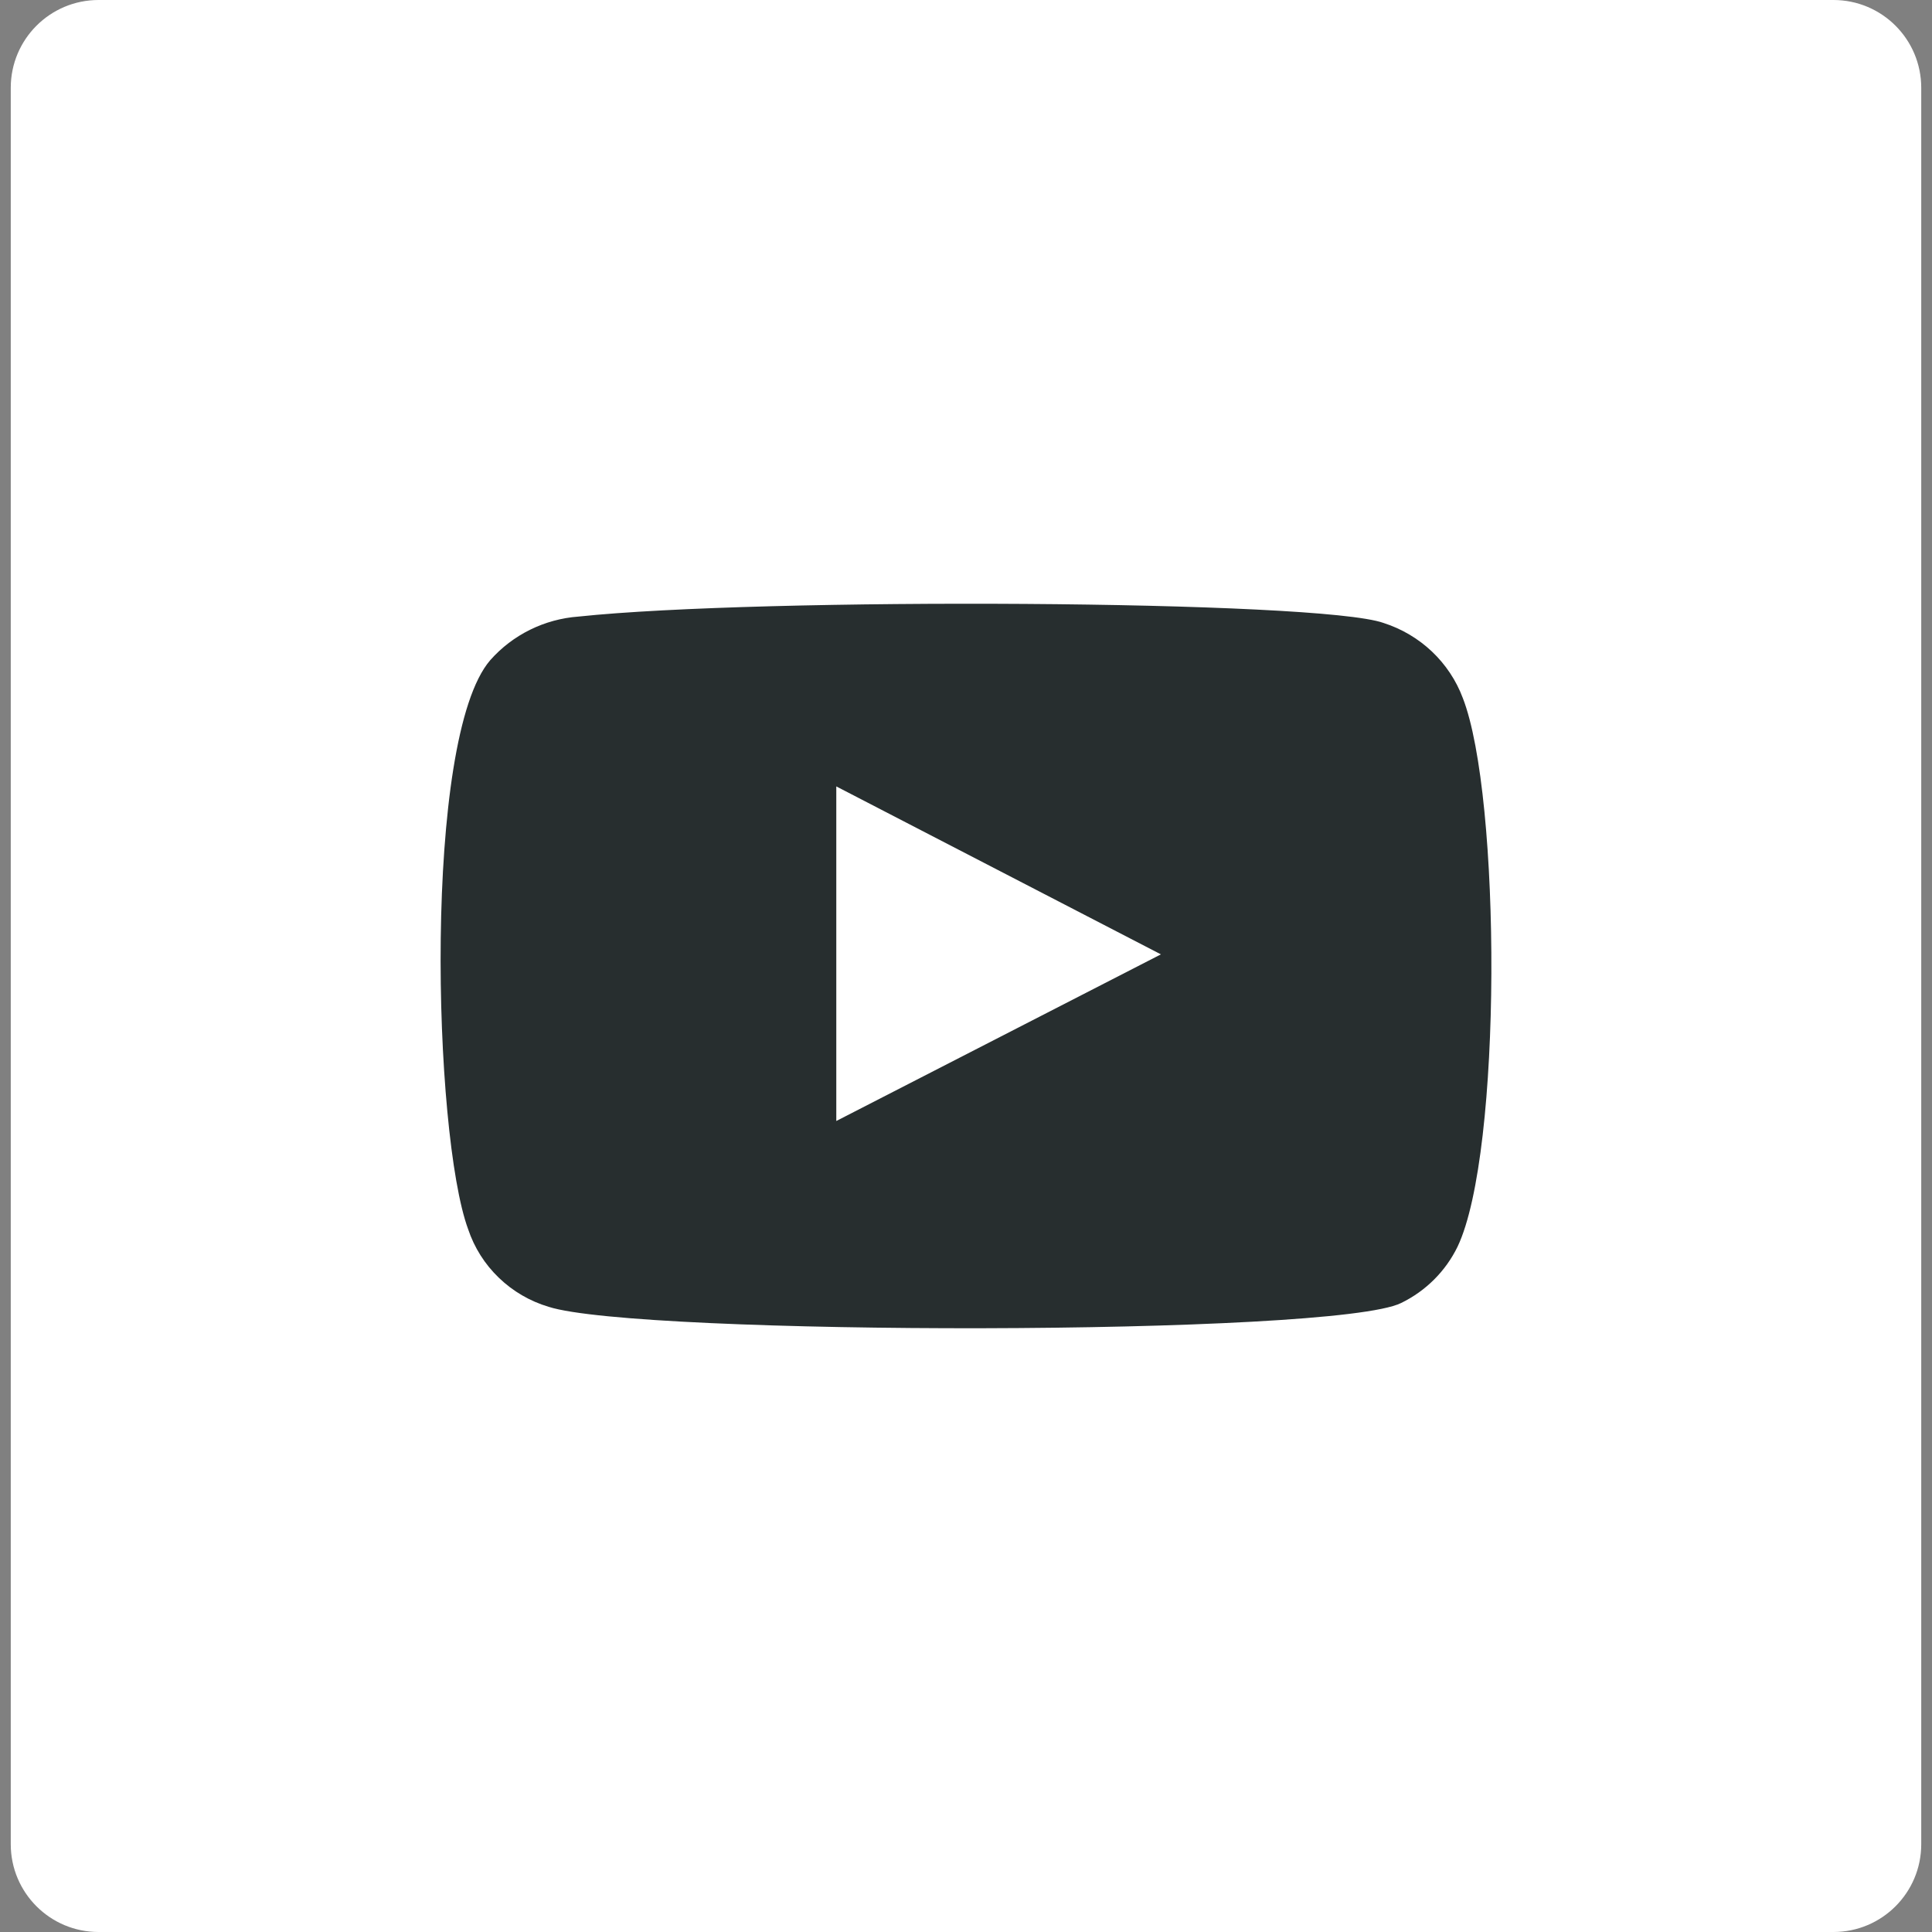
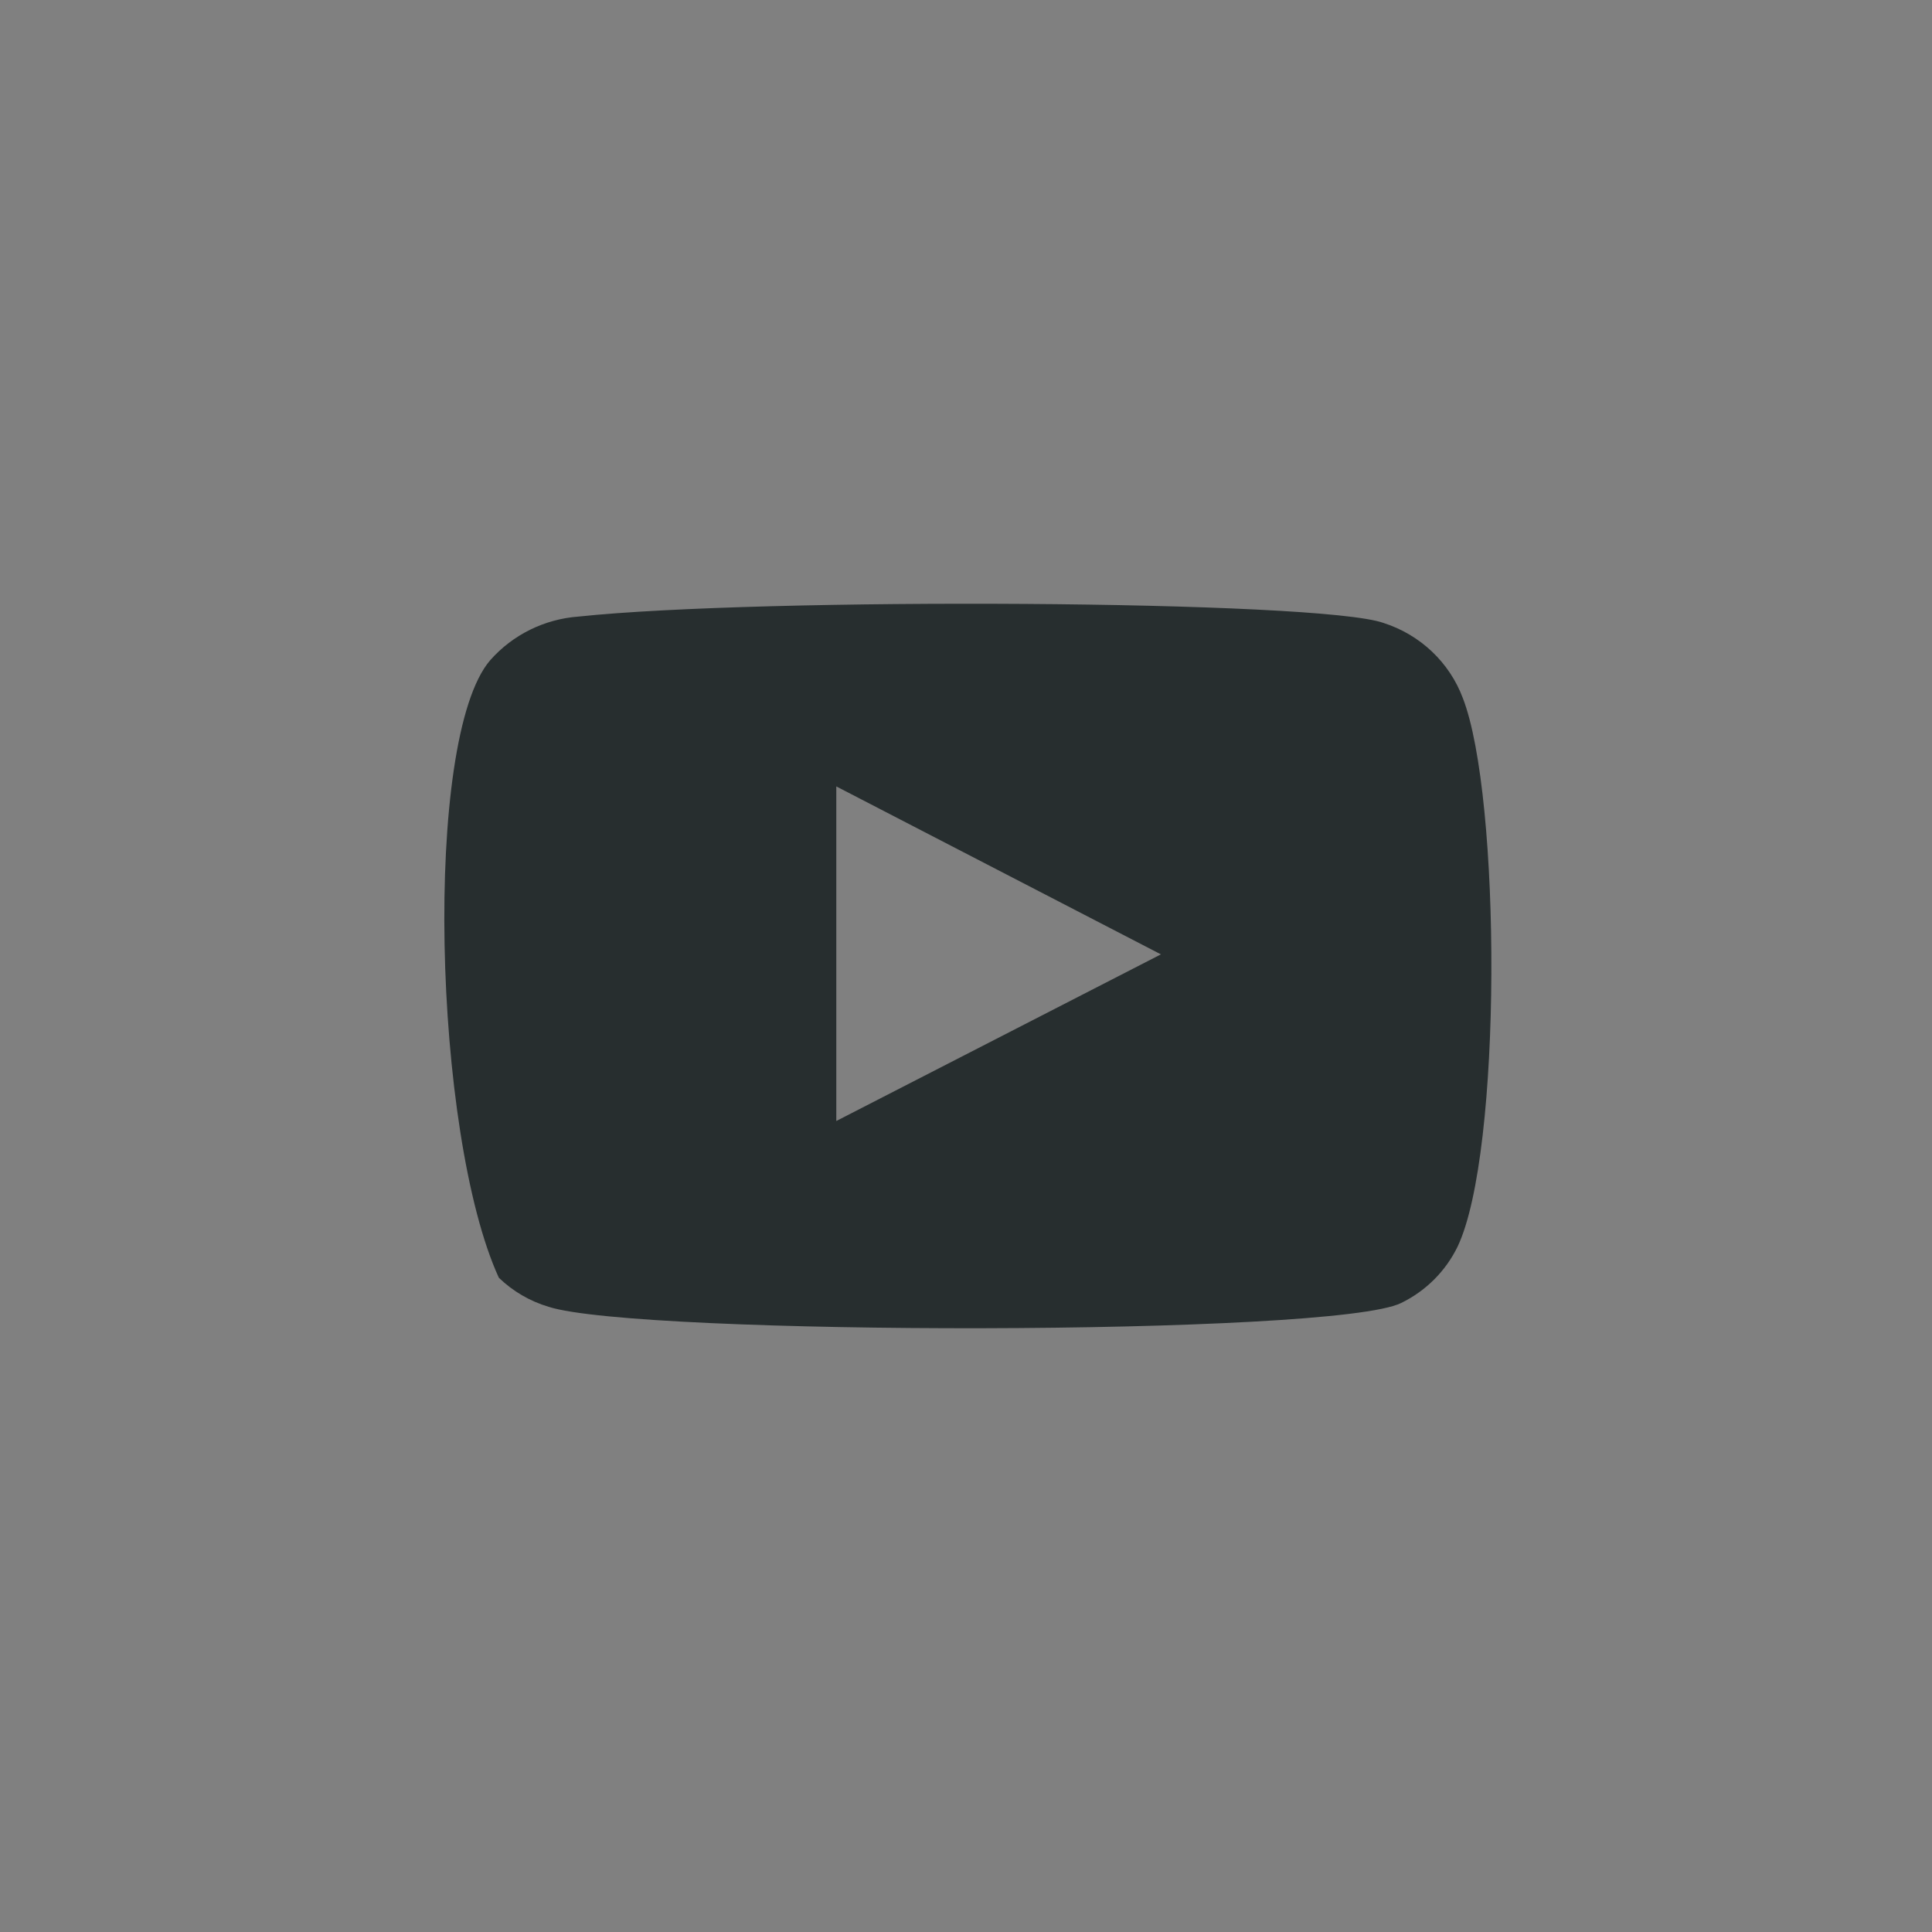
<svg xmlns="http://www.w3.org/2000/svg" width="44" height="44" viewBox="0 0 44 44" fill="none">
  <rect x="0" y="0" width="44" height="44" fill="#808080" stroke="none" />
-   <path d="M0.245 2C0.245 0.895 1.14 0 2.245 0H41.755C42.86 0 43.755 0.895 43.755 2V42C43.755 43.105 42.86 44 41.755 44H2.245C1.14 44 0.245 43.105 0.245 42V2Z" fill="white" />
-   <path fill-rule="evenodd" clip-rule="evenodd" d="M12.496 29.762C12.069 29.635 11.68 29.408 11.361 29.1C11.041 28.793 10.802 28.414 10.662 27.996C9.864 25.836 9.627 16.816 11.165 15.035C11.677 14.456 12.399 14.099 13.176 14.042C17.301 13.604 30.047 13.663 31.511 14.188C31.922 14.32 32.298 14.542 32.611 14.838C32.923 15.134 33.164 15.495 33.314 15.896C34.187 18.129 34.216 26.245 33.196 28.39C32.925 28.949 32.472 29.401 31.91 29.675C30.372 30.434 14.536 30.419 12.496 29.762ZM19.046 25.53L26.439 21.735L19.046 17.91V25.53Z" fill="#272E2F" />
+   <path fill-rule="evenodd" clip-rule="evenodd" d="M12.496 29.762C12.069 29.635 11.68 29.408 11.361 29.1C9.864 25.836 9.627 16.816 11.165 15.035C11.677 14.456 12.399 14.099 13.176 14.042C17.301 13.604 30.047 13.663 31.511 14.188C31.922 14.32 32.298 14.542 32.611 14.838C32.923 15.134 33.164 15.495 33.314 15.896C34.187 18.129 34.216 26.245 33.196 28.39C32.925 28.949 32.472 29.401 31.91 29.675C30.372 30.434 14.536 30.419 12.496 29.762ZM19.046 25.53L26.439 21.735L19.046 17.91V25.53Z" fill="#272E2F" />
</svg>